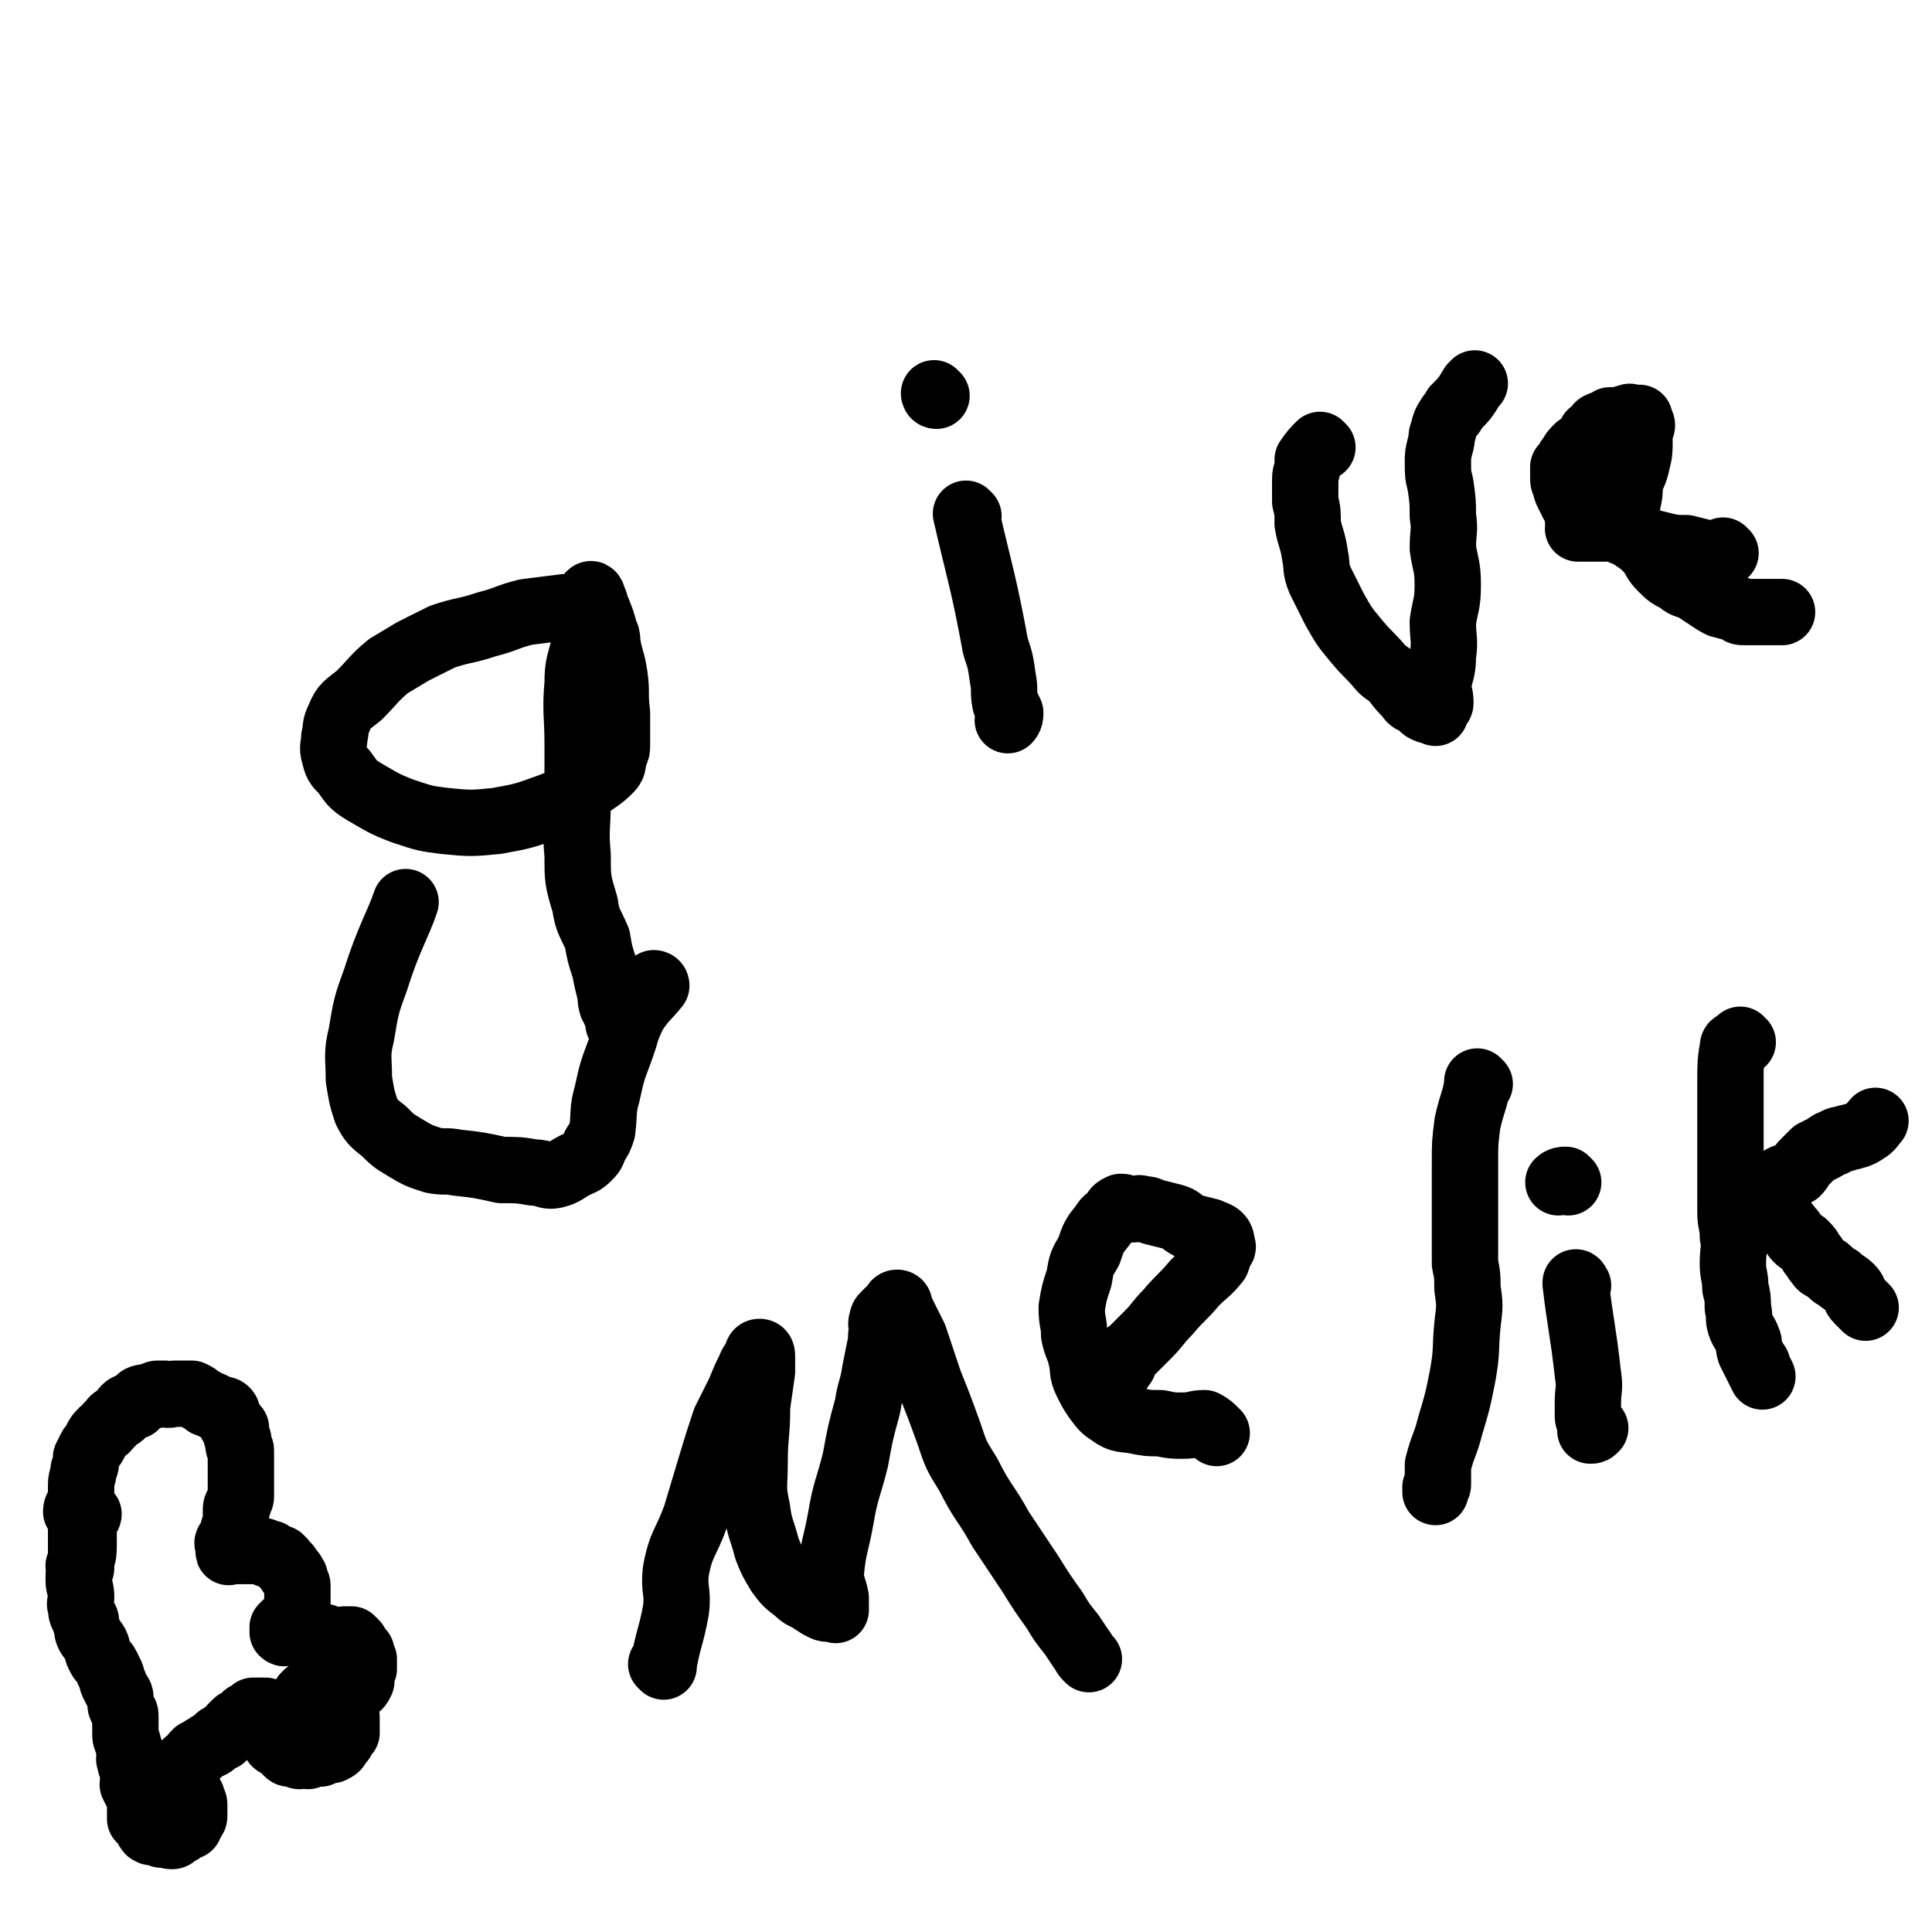
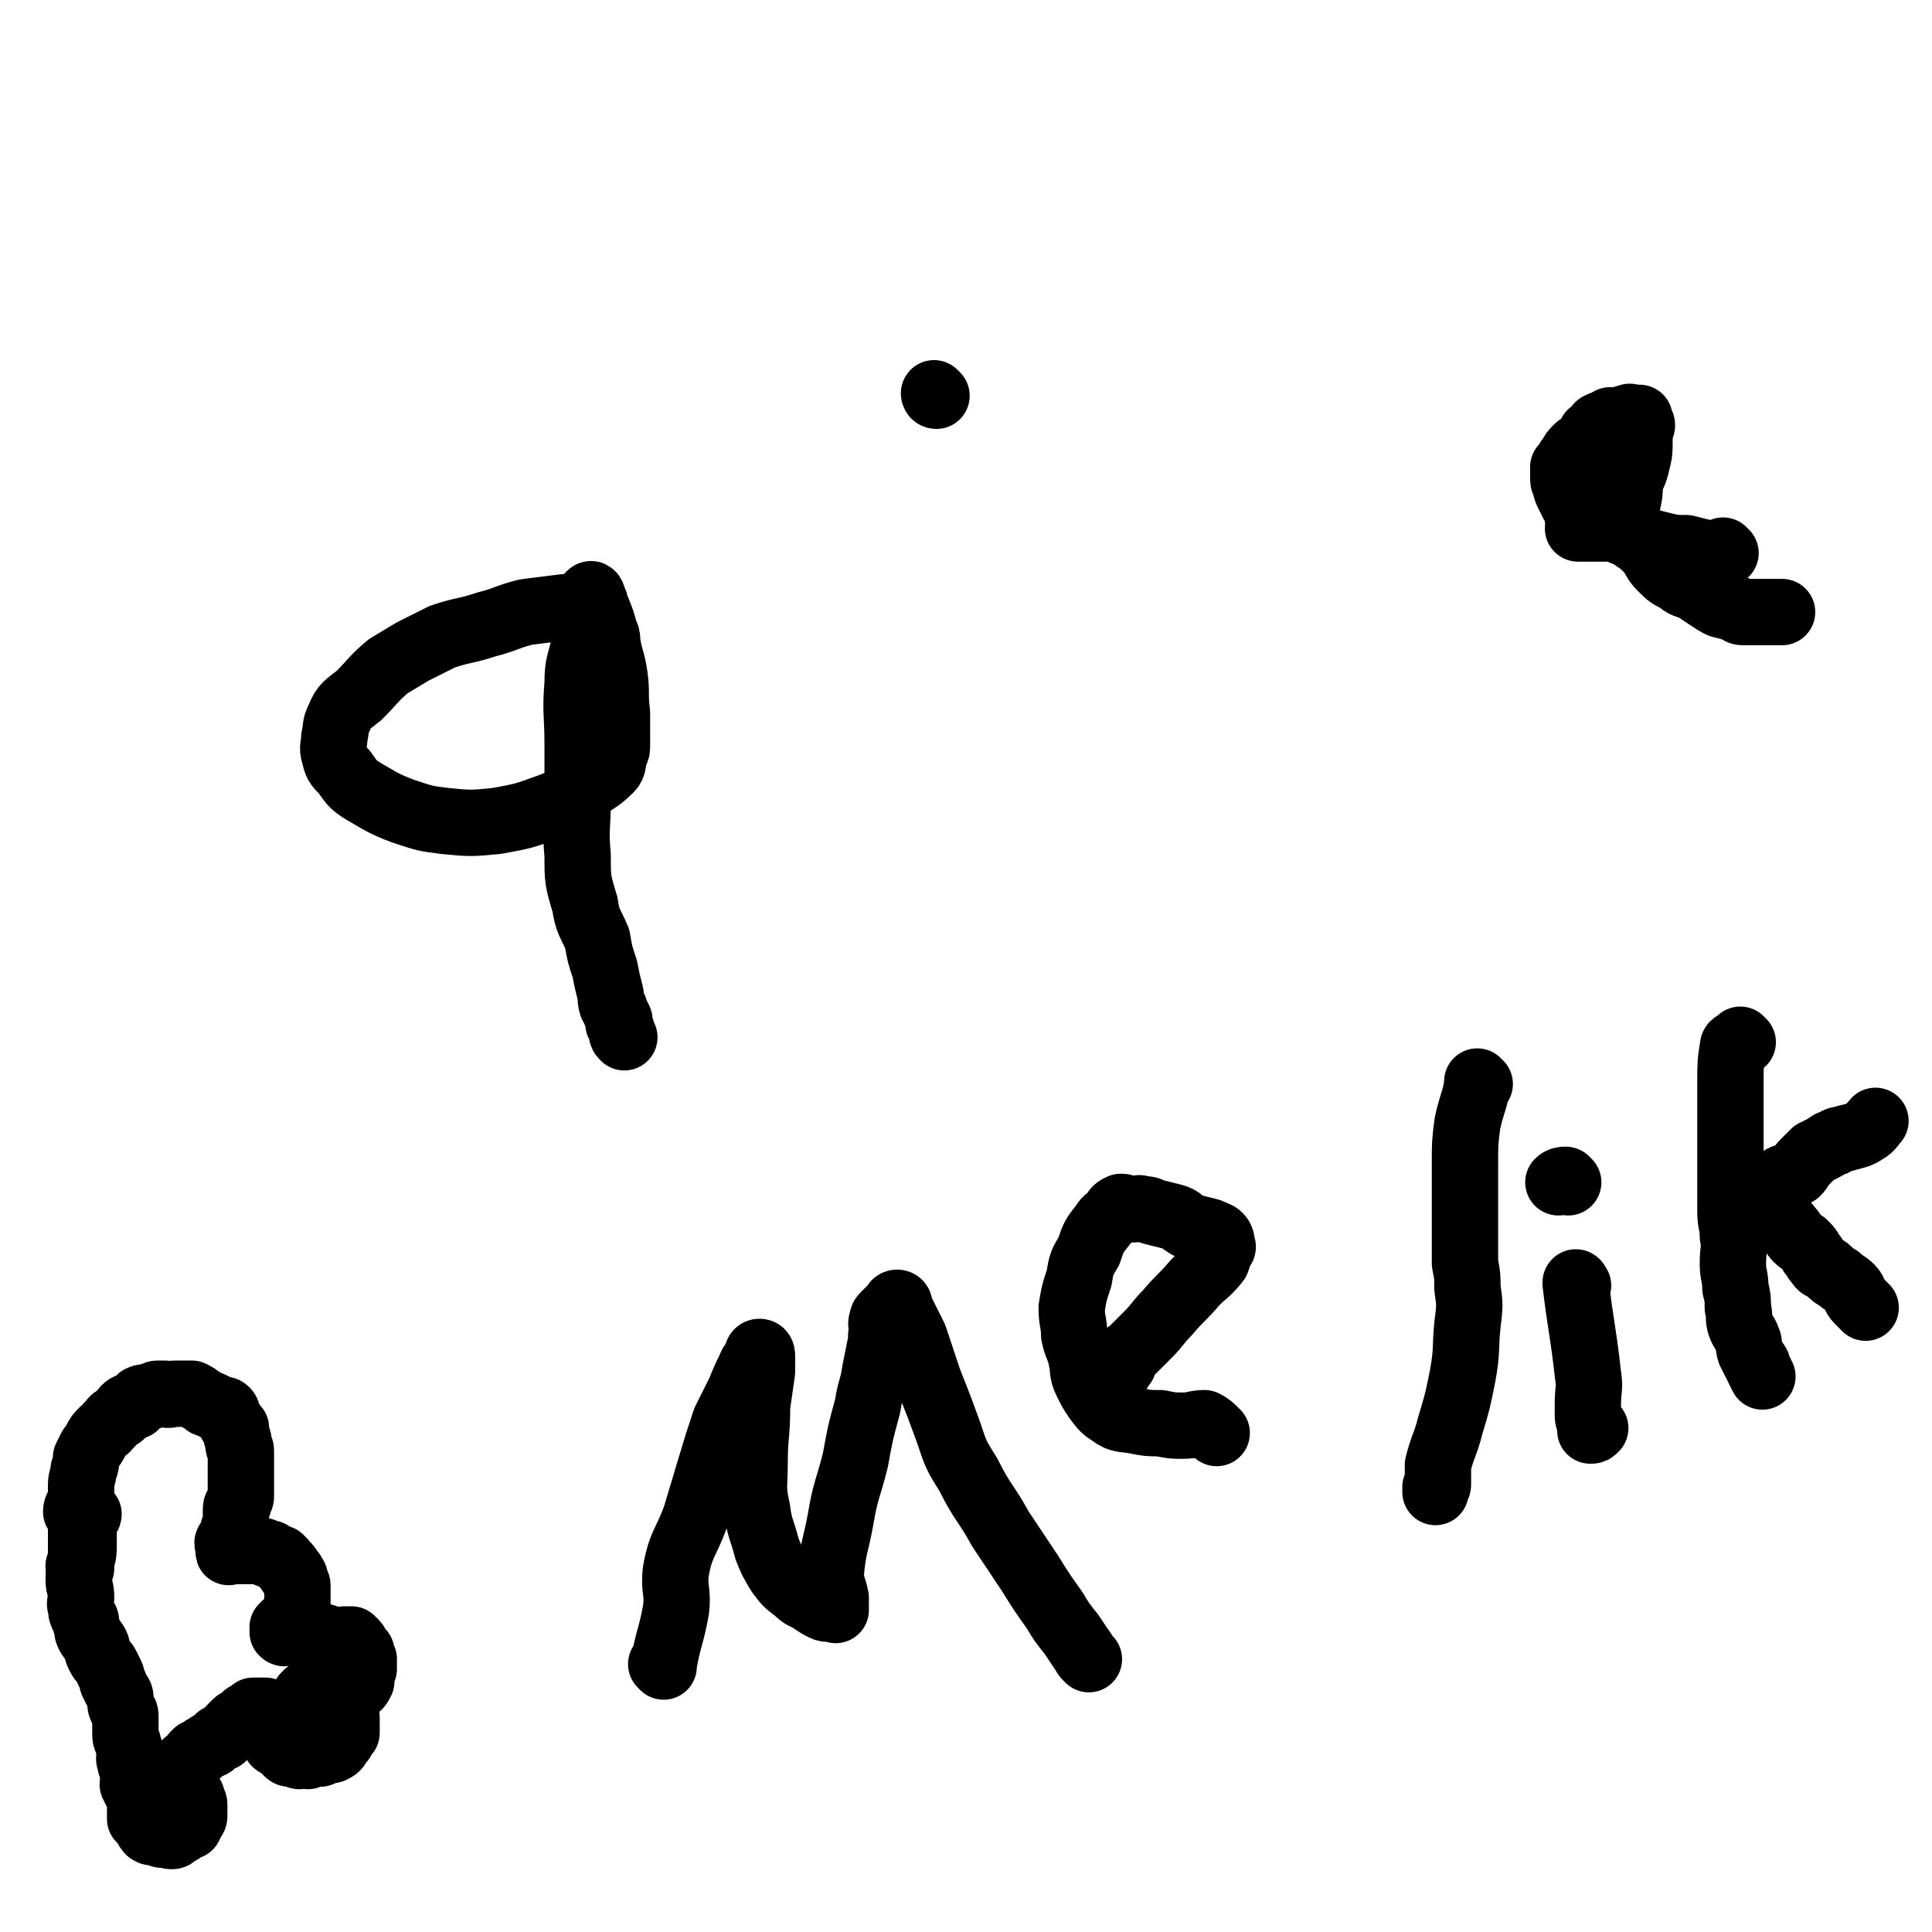
<svg xmlns="http://www.w3.org/2000/svg" viewBox="0 0 786 786" version="1.1">
  <g fill="none" stroke="#000000" stroke-width="27" stroke-linecap="round" stroke-linejoin="round">
    <path d="M245,257c0,0 0,0 -1,-1 -1,-1 -1,-1 -2,-2 -2,-2 -2,-2 -3,-4 -1,-1 0,-1 0,-1 -2,-1 -2,0 -4,0 -3,-1 -3,-2 -5,-2 -8,1 -8,1 -16,2 -8,2 -8,3 -16,5 -9,3 -9,2 -18,5 -6,3 -6,3 -12,6 -5,3 -5,3 -10,6 -6,5 -6,6 -12,12 -5,4 -6,4 -8,9 -2,4 -1,4 -2,8 0,3 -1,4 0,7 1,4 1,4 4,7 3,4 3,5 8,8 7,4 8,5 16,8 9,3 9,3 17,4 10,1 11,1 21,0 11,-2 11,-2 22,-6 8,-3 7,-4 15,-8 4,-3 5,-3 9,-7 2,-2 1,-3 2,-6 1,-2 1,-2 1,-4 0,-7 0,-7 0,-13 -1,-8 0,-8 -1,-15 -1,-7 -2,-7 -3,-14 0,-2 0,-2 -1,-4 -1,-4 -1,-4 -3,-9 -1,-2 -1,-2 -1,-3 -1,-2 -1,-4 -2,-3 -1,1 -1,3 -1,7 -1,6 -1,6 -1,12 -2,9 -3,9 -3,17 -1,12 0,12 0,25 0,11 0,11 0,22 0,12 -1,12 0,23 0,10 0,10 3,20 1,7 2,7 5,14 1,6 1,6 3,12 1,5 1,5 2,9 1,3 0,3 1,6 1,1 1,1 1,2 1,2 1,2 2,4 0,1 -1,1 0,2 0,1 1,1 1,3 0,0 0,0 0,0 0,1 0,1 1,2 " />
-     <path d="M267,401c0,0 -1,-1 -1,-1 0,0 0,0 1,1 0,0 0,0 0,0 0,0 -1,-1 -1,-1 0,0 1,0 1,1 -4,5 -5,5 -9,11 -4,8 -3,8 -6,16 -3,8 -3,8 -5,17 -2,7 -1,7 -2,15 -1,3 -1,3 -3,6 -1,3 -1,3 -3,5 -2,2 -3,2 -5,3 -4,2 -4,3 -8,4 -4,1 -4,-1 -9,-1 -6,-1 -6,-1 -13,-1 -9,-2 -9,-2 -18,-3 -5,-1 -5,0 -10,-1 -6,-2 -6,-2 -11,-5 -5,-3 -5,-3 -9,-7 -4,-3 -5,-4 -7,-8 -2,-6 -2,-7 -3,-13 0,-9 -1,-10 1,-18 2,-12 2,-12 6,-23 5,-16 9,-22 12,-31 " />
-     <path d="M394,210c0,0 -1,-1 -1,-1 6,26 7,27 12,54 2,6 2,6 3,13 1,5 0,5 1,10 1,2 1,2 2,4 0,1 0,2 -1,3 " />
    <path d="M381,161c0,0 -1,-1 -1,-1 0,0 0,1 1,1 0,0 0,0 0,0 " />
-     <path d="M538,182c0,0 -1,-1 -1,-1 -2,2 -3,3 -5,6 0,1 1,1 0,2 0,3 -1,3 -1,6 0,4 0,4 0,9 1,4 1,4 1,9 1,6 2,6 3,13 1,5 0,5 2,10 3,6 3,6 6,12 4,7 4,7 9,13 5,6 5,5 10,11 2,2 3,2 5,4 3,4 3,4 6,7 1,2 2,2 4,3 2,1 1,2 4,3 0,0 1,-1 2,0 0,0 1,1 1,1 0,0 0,-1 0,-1 1,-2 2,-2 2,-3 0,-4 -1,-4 -1,-7 1,-6 2,-6 2,-12 1,-7 0,-7 0,-14 1,-7 2,-7 2,-15 0,-8 -1,-8 -2,-15 0,-7 1,-7 0,-13 0,-6 0,-6 -1,-13 -1,-4 -1,-4 -1,-9 0,-3 0,-3 1,-7 1,-3 0,-3 1,-5 1,-4 1,-4 3,-7 1,-1 1,-1 2,-3 4,-4 4,-4 7,-9 1,-1 1,-1 1,-1 " />
    <path d="M702,225c-1,0 -1,-1 -1,-1 0,0 0,1 0,1 -3,0 -3,0 -7,0 -4,-1 -4,-1 -8,-2 -4,0 -5,0 -9,-1 -4,-1 -4,-1 -8,-2 -5,-2 -5,-2 -10,-4 -4,-2 -4,-2 -8,-4 -4,-1 -4,-1 -7,-4 -2,-1 -2,-1 -4,-3 -1,-2 -1,-2 -2,-4 -1,-2 -1,-2 -1,-4 -1,-1 -1,-1 -1,-3 0,-2 0,-2 0,-4 1,-1 1,-1 2,-2 0,-1 0,-1 1,-2 1,-2 1,-2 3,-4 2,-1 2,-1 4,-3 1,0 0,-1 1,-2 0,-1 1,-1 2,-2 1,-1 1,-2 2,-2 1,-1 2,0 3,0 0,-1 0,-1 1,-2 1,0 1,0 3,0 1,0 1,0 2,0 1,-1 1,-1 3,-1 0,-1 0,0 1,0 1,0 1,0 2,0 0,0 0,0 1,0 0,0 0,0 0,0 0,0 0,1 0,1 0,1 1,1 1,2 0,1 -1,1 -1,3 0,2 0,2 0,3 0,5 0,5 -1,9 -1,5 -2,5 -3,9 0,4 0,4 -1,8 0,2 0,2 -1,5 -1,2 0,2 -1,3 -1,1 -1,0 -2,1 0,0 0,1 -1,1 -1,0 -1,0 -2,0 -2,0 -2,0 -3,0 -2,0 -2,0 -5,0 -1,0 -1,0 -2,0 -1,0 -2,0 -3,0 0,-1 1,-1 1,-2 0,-1 -1,0 -1,-1 0,-1 0,-1 0,-1 0,-1 0,-1 0,-2 1,0 1,0 2,0 1,0 1,0 1,0 2,0 2,0 3,0 1,0 1,0 3,1 3,1 3,1 6,3 4,3 4,3 8,6 3,2 3,2 6,5 3,4 2,4 5,7 3,3 3,3 7,5 2,2 3,2 6,3 3,2 3,2 6,4 3,2 3,2 5,3 4,1 4,1 7,2 1,1 1,1 3,1 3,0 3,0 6,0 2,0 2,0 5,0 1,0 1,0 3,0 1,0 1,0 1,0 " />
    <path d="M270,678c0,0 -1,-1 -1,-1 0,0 0,0 1,0 0,0 0,0 0,0 0,1 -1,0 -1,0 0,0 0,0 1,0 0,0 0,0 0,0 2,-11 3,-11 5,-22 1,-8 -1,-8 0,-16 2,-11 4,-11 8,-22 3,-10 3,-10 6,-20 3,-10 3,-10 6,-19 3,-6 3,-6 6,-12 2,-5 2,-5 4,-9 1,-3 2,-3 3,-5 0,-1 0,-2 1,-2 1,0 1,1 1,2 0,3 0,3 0,6 -1,7 -1,7 -2,14 0,12 -1,12 -1,23 0,10 -1,10 1,19 1,8 2,8 4,16 2,5 2,5 5,10 3,4 3,4 7,7 3,3 3,2 6,4 3,2 3,2 5,3 2,1 2,0 4,0 1,0 1,0 1,0 0,0 0,1 0,1 -1,-1 0,-1 0,-2 0,-1 0,-1 0,-3 -1,-5 -2,-5 -2,-10 1,-11 2,-11 4,-22 2,-12 3,-12 6,-24 2,-11 2,-11 5,-22 1,-7 2,-7 3,-14 1,-5 1,-5 2,-10 1,-4 0,-4 1,-7 0,-2 -1,-2 0,-4 0,-1 0,-1 1,-2 1,-1 1,-1 2,-2 1,-1 1,-1 2,-2 0,0 0,-1 1,-1 1,0 1,1 1,2 3,6 3,6 6,12 3,9 3,9 6,18 4,10 4,10 8,21 3,9 3,9 8,17 6,12 7,11 13,22 6,9 6,9 12,18 5,8 5,8 10,15 3,5 3,5 7,10 2,3 2,3 4,6 1,1 1,2 2,3 0,0 1,1 1,1 " />
    <path d="M495,583c0,0 -1,-1 -1,-1 0,0 0,0 0,0 0,0 0,0 0,0 1,1 0,0 0,0 0,0 1,1 0,0 -1,-1 -2,-2 -4,-3 -4,0 -4,1 -9,1 -4,0 -4,0 -9,-1 -5,0 -5,0 -10,-1 -5,-1 -6,0 -10,-3 -3,-2 -3,-2 -6,-6 -2,-3 -2,-3 -4,-7 -2,-4 -1,-5 -2,-9 -1,-5 -2,-5 -3,-10 0,-5 -1,-5 -1,-11 1,-6 1,-6 3,-12 1,-6 1,-6 4,-11 2,-6 2,-6 6,-11 1,-2 2,-2 4,-4 1,-2 1,-2 3,-3 1,0 1,0 2,1 1,0 1,0 1,0 1,0 1,0 2,0 2,0 2,-1 4,0 2,0 2,0 4,1 4,1 4,1 8,2 4,1 3,2 7,4 4,1 4,1 8,2 2,1 3,1 4,2 1,1 1,2 1,3 0,1 1,1 0,2 -1,2 -1,2 -2,5 -4,5 -4,4 -9,9 -5,6 -6,6 -11,12 -4,4 -4,5 -8,9 -3,3 -3,3 -6,6 -2,2 -2,1 -3,3 -1,1 -1,2 -1,3 -1,1 -1,1 -2,3 0,0 0,0 0,0 0,0 0,0 0,0 " />
    <path d="M602,441c0,0 -1,-1 -1,-1 0,0 0,0 0,1 0,0 0,0 0,0 1,0 0,-1 0,-1 0,0 0,0 0,1 -1,7 -2,7 -4,16 -1,8 -1,8 -1,16 0,8 0,8 0,15 0,7 0,7 0,13 0,6 0,6 0,13 1,5 1,5 1,10 1,7 1,7 0,15 -1,10 0,10 -2,21 -2,10 -2,10 -5,20 -2,8 -3,8 -5,16 0,4 0,4 0,8 0,1 -1,1 -1,1 0,1 0,1 0,1 0,1 0,1 0,1 " />
    <path d="M642,523c0,0 -1,-2 -1,-1 2,17 3,19 5,37 1,6 0,6 0,12 0,3 0,3 0,5 0,2 1,2 1,4 0,1 0,1 0,2 1,0 1,0 2,-1 " />
    <path d="M638,481c0,0 -1,-1 -1,-1 -1,0 -2,0 -3,1 " />
    <path d="M709,424c-1,0 -1,-1 -1,-1 0,0 0,0 0,1 -1,1 -3,0 -3,2 -1,6 -1,7 -1,14 0,8 0,8 0,16 0,6 0,6 0,12 0,4 0,4 0,8 0,5 0,5 0,9 0,4 0,4 0,8 0,5 1,5 1,10 1,5 0,5 0,11 0,5 1,5 1,10 1,4 1,4 1,8 1,4 0,4 1,7 1,3 2,3 3,6 1,2 0,2 1,5 1,2 1,2 2,4 1,1 1,1 1,2 1,2 1,2 2,4 0,0 0,0 0,0 " />
    <path d="M707,494c-1,0 -2,-1 -1,-1 2,-2 3,-2 6,-4 4,-2 4,-1 7,-4 3,-2 3,-3 5,-5 3,-2 4,-1 7,-3 2,-2 1,-2 3,-4 2,-2 2,-2 4,-4 2,-1 2,-1 4,-2 2,-1 2,-2 4,-2 2,-2 3,-1 5,-2 4,-1 5,-1 8,-3 2,-1 3,-3 4,-4 " />
    <path d="M711,494c-1,0 -2,-1 -1,-1 2,0 3,1 7,2 4,1 5,0 8,2 3,2 2,2 4,4 2,3 2,3 5,5 2,2 2,2 3,4 2,2 1,2 3,4 1,2 2,1 4,3 2,2 2,2 4,3 2,2 3,2 5,4 2,2 1,3 3,5 2,2 2,2 3,3 " />
    <path d="M33,638c0,0 0,-1 -1,-1 0,0 1,0 1,0 0,0 0,0 0,0 0,1 0,0 -1,0 0,0 1,0 1,0 0,0 0,0 0,0 0,1 0,0 -1,0 0,0 1,1 1,0 0,-3 0,-3 0,-7 0,-2 0,-2 0,-3 0,-3 0,-3 0,-5 0,-2 0,-2 0,-4 0,-2 -1,-1 -2,-3 0,-2 1,-2 2,-5 0,-3 0,-3 0,-6 0,-3 1,-3 1,-6 1,-2 1,-2 1,-5 1,-2 1,-2 2,-4 1,-1 1,-1 2,-3 1,-2 1,-2 3,-4 1,-1 1,0 2,-2 2,-1 1,-2 3,-3 2,-1 2,-1 3,-2 1,-1 0,-1 1,-2 1,-1 2,-1 3,-1 0,0 0,0 1,0 1,-1 1,-2 2,-3 2,-1 2,0 4,-1 2,0 2,-1 3,-1 2,0 2,0 3,0 2,1 2,0 4,0 2,0 2,0 4,0 2,0 2,0 3,0 2,1 2,1 3,2 2,1 2,1 3,2 1,0 1,0 3,1 1,1 1,1 2,1 2,1 2,0 3,1 1,1 0,2 1,3 1,1 1,1 1,2 1,1 1,1 2,2 0,1 0,1 0,2 0,2 1,2 1,3 0,1 0,1 0,2 0,1 1,1 1,2 0,1 0,1 0,3 0,1 0,1 0,3 0,1 0,1 0,2 0,1 0,1 0,2 0,1 0,1 0,3 0,1 0,1 0,2 0,2 0,2 0,4 0,1 -1,1 -1,3 -1,1 -1,1 -1,3 0,1 0,1 0,2 0,1 0,1 0,2 0,1 0,1 0,1 0,1 0,1 0,1 0,0 0,0 0,0 0,1 -1,1 -1,1 0,1 0,1 0,1 0,2 -1,2 -1,3 0,0 0,0 0,0 0,1 0,1 0,1 0,1 -1,0 -1,0 -1,1 0,1 0,2 0,0 0,0 0,1 0,0 0,0 0,0 0,1 0,1 0,1 0,1 0,0 1,0 1,0 1,0 1,0 2,0 2,0 3,0 1,0 1,0 3,0 1,0 1,0 2,0 1,0 1,0 1,0 1,0 1,0 3,0 1,1 1,1 2,1 0,1 0,0 1,0 1,1 1,1 3,2 0,0 0,0 1,0 0,1 0,1 1,1 0,1 0,1 1,2 1,0 1,0 1,1 1,0 1,1 1,1 0,1 0,1 1,1 0,1 1,1 1,2 0,0 0,0 0,1 0,1 1,1 1,2 0,1 0,1 0,1 0,2 0,2 0,3 0,1 0,1 0,2 0,1 0,1 0,2 0,1 0,1 0,3 0,0 0,0 0,1 -1,1 -1,1 -2,2 0,1 0,0 0,0 0,1 0,1 0,2 -1,0 -1,1 -2,1 0,0 0,-1 -1,-1 0,1 0,1 0,1 -1,1 -1,0 -1,0 0,1 0,1 0,1 0,1 0,1 0,1 1,1 1,0 2,0 1,0 1,0 2,0 2,0 2,0 3,0 3,1 2,2 5,2 2,1 3,0 5,0 3,1 2,1 5,2 2,0 2,-1 3,-1 1,0 1,0 1,0 1,0 1,0 2,0 0,1 0,1 1,1 1,1 1,1 1,2 1,1 1,1 2,2 0,1 0,1 1,3 0,0 0,0 0,1 0,1 0,1 0,2 0,1 0,1 0,1 -1,2 -1,1 -1,3 -1,1 0,1 0,2 -1,2 -1,2 -3,3 -1,1 -1,1 -2,1 -1,1 -1,1 -3,2 -1,0 -1,1 -2,1 -2,0 -2,0 -4,0 -2,0 -2,0 -3,0 -1,0 -1,0 -1,0 -2,0 -2,1 -3,0 -1,0 0,0 -1,-1 0,0 -1,1 -1,0 0,0 0,0 1,-1 0,0 0,0 1,0 1,0 1,0 3,0 1,1 1,1 2,1 1,0 1,0 2,0 1,1 1,1 3,2 0,0 0,0 0,0 1,1 1,1 2,1 0,1 -1,1 0,1 0,1 1,1 1,2 1,0 1,0 1,1 1,1 1,1 1,2 0,0 0,0 0,1 0,1 0,1 0,2 0,0 0,0 0,1 0,1 0,1 0,2 -1,1 -1,1 -2,2 0,1 0,1 0,1 -1,1 -1,1 -1,1 -1,2 -1,2 -3,3 0,0 0,-1 -1,-1 -1,1 -1,1 -2,1 -1,1 0,1 -1,1 -1,1 -1,0 -1,0 -1,0 -1,0 -2,0 -1,1 -1,1 -2,1 -1,1 -1,0 -2,0 -1,0 -1,0 -1,0 -1,0 -1,1 -2,0 -1,0 -1,0 -1,-1 -1,0 -1,0 -2,0 0,0 0,1 -1,0 0,0 0,-1 -1,-1 -1,-1 -1,-1 -1,-2 -1,0 -1,-1 -2,-1 0,0 0,1 -1,0 0,0 0,-1 0,-2 0,0 0,0 -1,0 0,0 0,0 0,-1 -1,0 -1,0 -1,-1 0,0 0,0 0,-1 0,0 0,0 0,0 0,-1 -1,0 -1,-1 0,0 0,0 0,-1 0,0 0,0 0,-1 0,0 0,0 0,-1 0,-1 0,-1 0,-1 0,-1 -1,0 -1,-1 0,0 0,0 0,-1 0,0 0,-1 0,-1 0,0 -1,0 -1,0 -1,0 -1,0 -1,0 -1,0 -1,0 -1,0 -1,0 -1,0 -2,0 0,1 0,1 -1,1 0,1 0,1 -1,1 -1,1 -1,0 -1,0 -1,1 -1,1 -2,2 0,1 -1,0 -2,1 0,1 0,1 -1,1 -1,1 -1,1 -1,2 -1,0 -1,0 -2,1 0,0 0,0 -1,1 -1,1 0,1 -1,1 -1,1 -1,0 -1,0 -1,1 -1,1 -2,2 -1,1 -1,1 -2,1 -1,1 -2,1 -3,2 0,0 0,0 -1,1 0,0 0,0 -1,0 -1,1 -1,1 -1,1 -1,2 -1,2 -2,3 0,1 0,0 -1,0 0,1 0,1 -1,1 -1,1 -1,1 -1,2 -1,0 0,0 0,1 0,0 -1,0 -1,1 -1,1 -1,1 -1,1 0,1 0,1 0,2 0,0 0,0 1,0 0,1 0,1 1,1 1,1 1,1 1,2 0,0 0,0 0,1 0,1 1,0 2,1 0,1 0,1 1,1 0,1 0,1 0,1 0,0 0,0 0,0 0,1 1,1 1,2 0,1 0,1 0,1 0,1 0,1 0,2 0,1 0,1 0,2 0,1 -1,1 -1,1 0,1 0,1 0,1 -1,1 -1,1 -1,2 -1,0 -1,-1 -2,-1 0,1 0,1 -1,2 -1,1 0,1 -1,1 -1,1 -1,0 -1,0 -1,1 -1,2 -2,2 -1,0 -1,0 -2,-1 0,0 0,0 0,0 -1,0 -1,0 -1,0 -1,0 -1,1 -2,0 0,0 0,-1 -1,-1 -2,0 -2,1 -3,0 -1,0 0,-1 -1,-1 0,-1 -1,-1 -1,-2 0,0 0,0 0,-1 -1,-1 -1,0 -2,-1 0,-2 0,-2 0,-4 0,-2 0,-2 0,-4 0,-1 -1,-1 -1,-2 -1,-2 -1,-2 -2,-4 0,-2 1,-2 1,-3 0,-2 0,-2 -1,-4 -1,-1 -1,-1 -1,-2 -1,-2 0,-2 0,-4 0,-2 -1,-2 -1,-4 -1,-2 -1,-2 -1,-4 0,-1 0,-1 0,-2 0,-2 0,-2 0,-4 0,-2 0,-2 -1,-3 -1,-2 -1,-2 -1,-3 0,-1 0,-1 0,-2 0,-2 -1,-2 -2,-4 0,-1 0,-1 -1,-2 -1,-2 0,-2 -1,-4 -1,-1 -1,-1 -1,-2 -1,-2 -1,-2 -2,-3 -1,-1 -1,-1 -2,-3 -1,-2 0,-2 -1,-4 -1,-2 -2,-2 -3,-4 -1,-2 0,-2 -1,-4 0,-2 0,-2 -1,-3 -1,-2 -1,-2 -1,-4 -1,-2 0,-2 0,-4 0,-4 -1,-4 -1,-7 0,-4 0,-4 1,-8 1,-3 1,-3 1,-7 0,-3 0,-3 0,-6 0,-1 0,-1 0,-2 0,-1 0,-1 0,-2 0,0 1,0 1,-1 1,0 1,-1 1,-1 " />
  </g>
</svg>